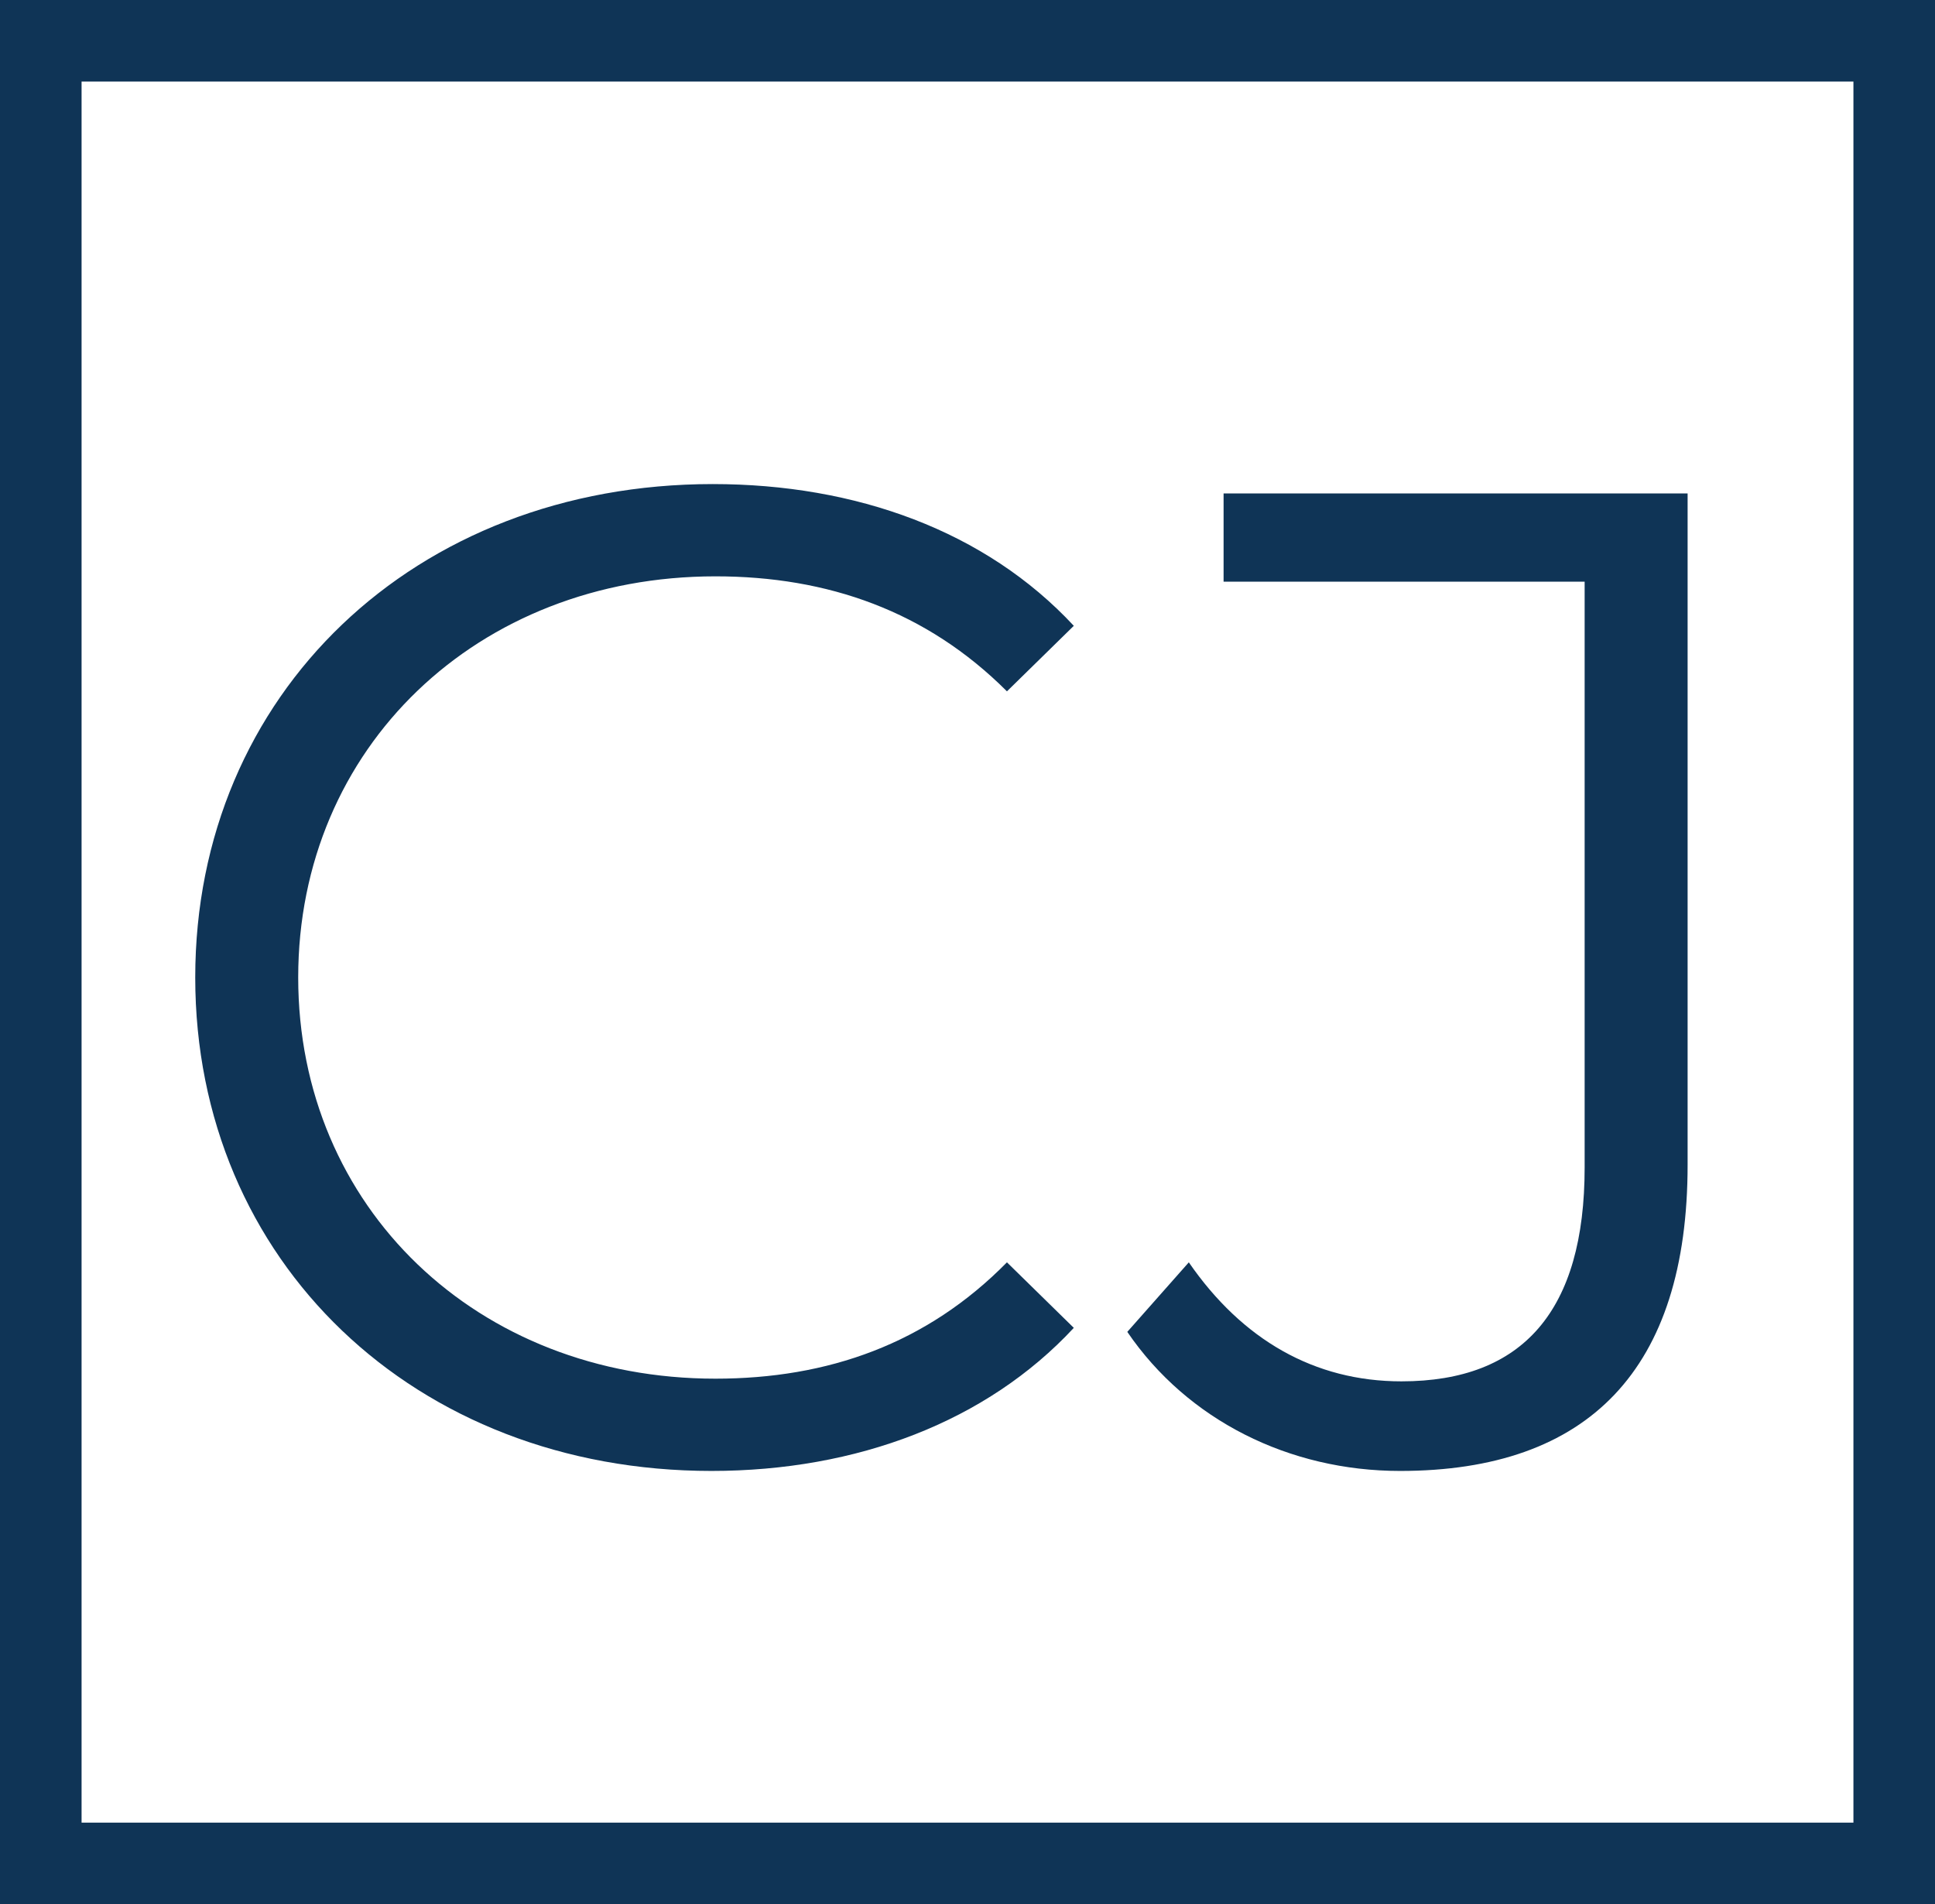
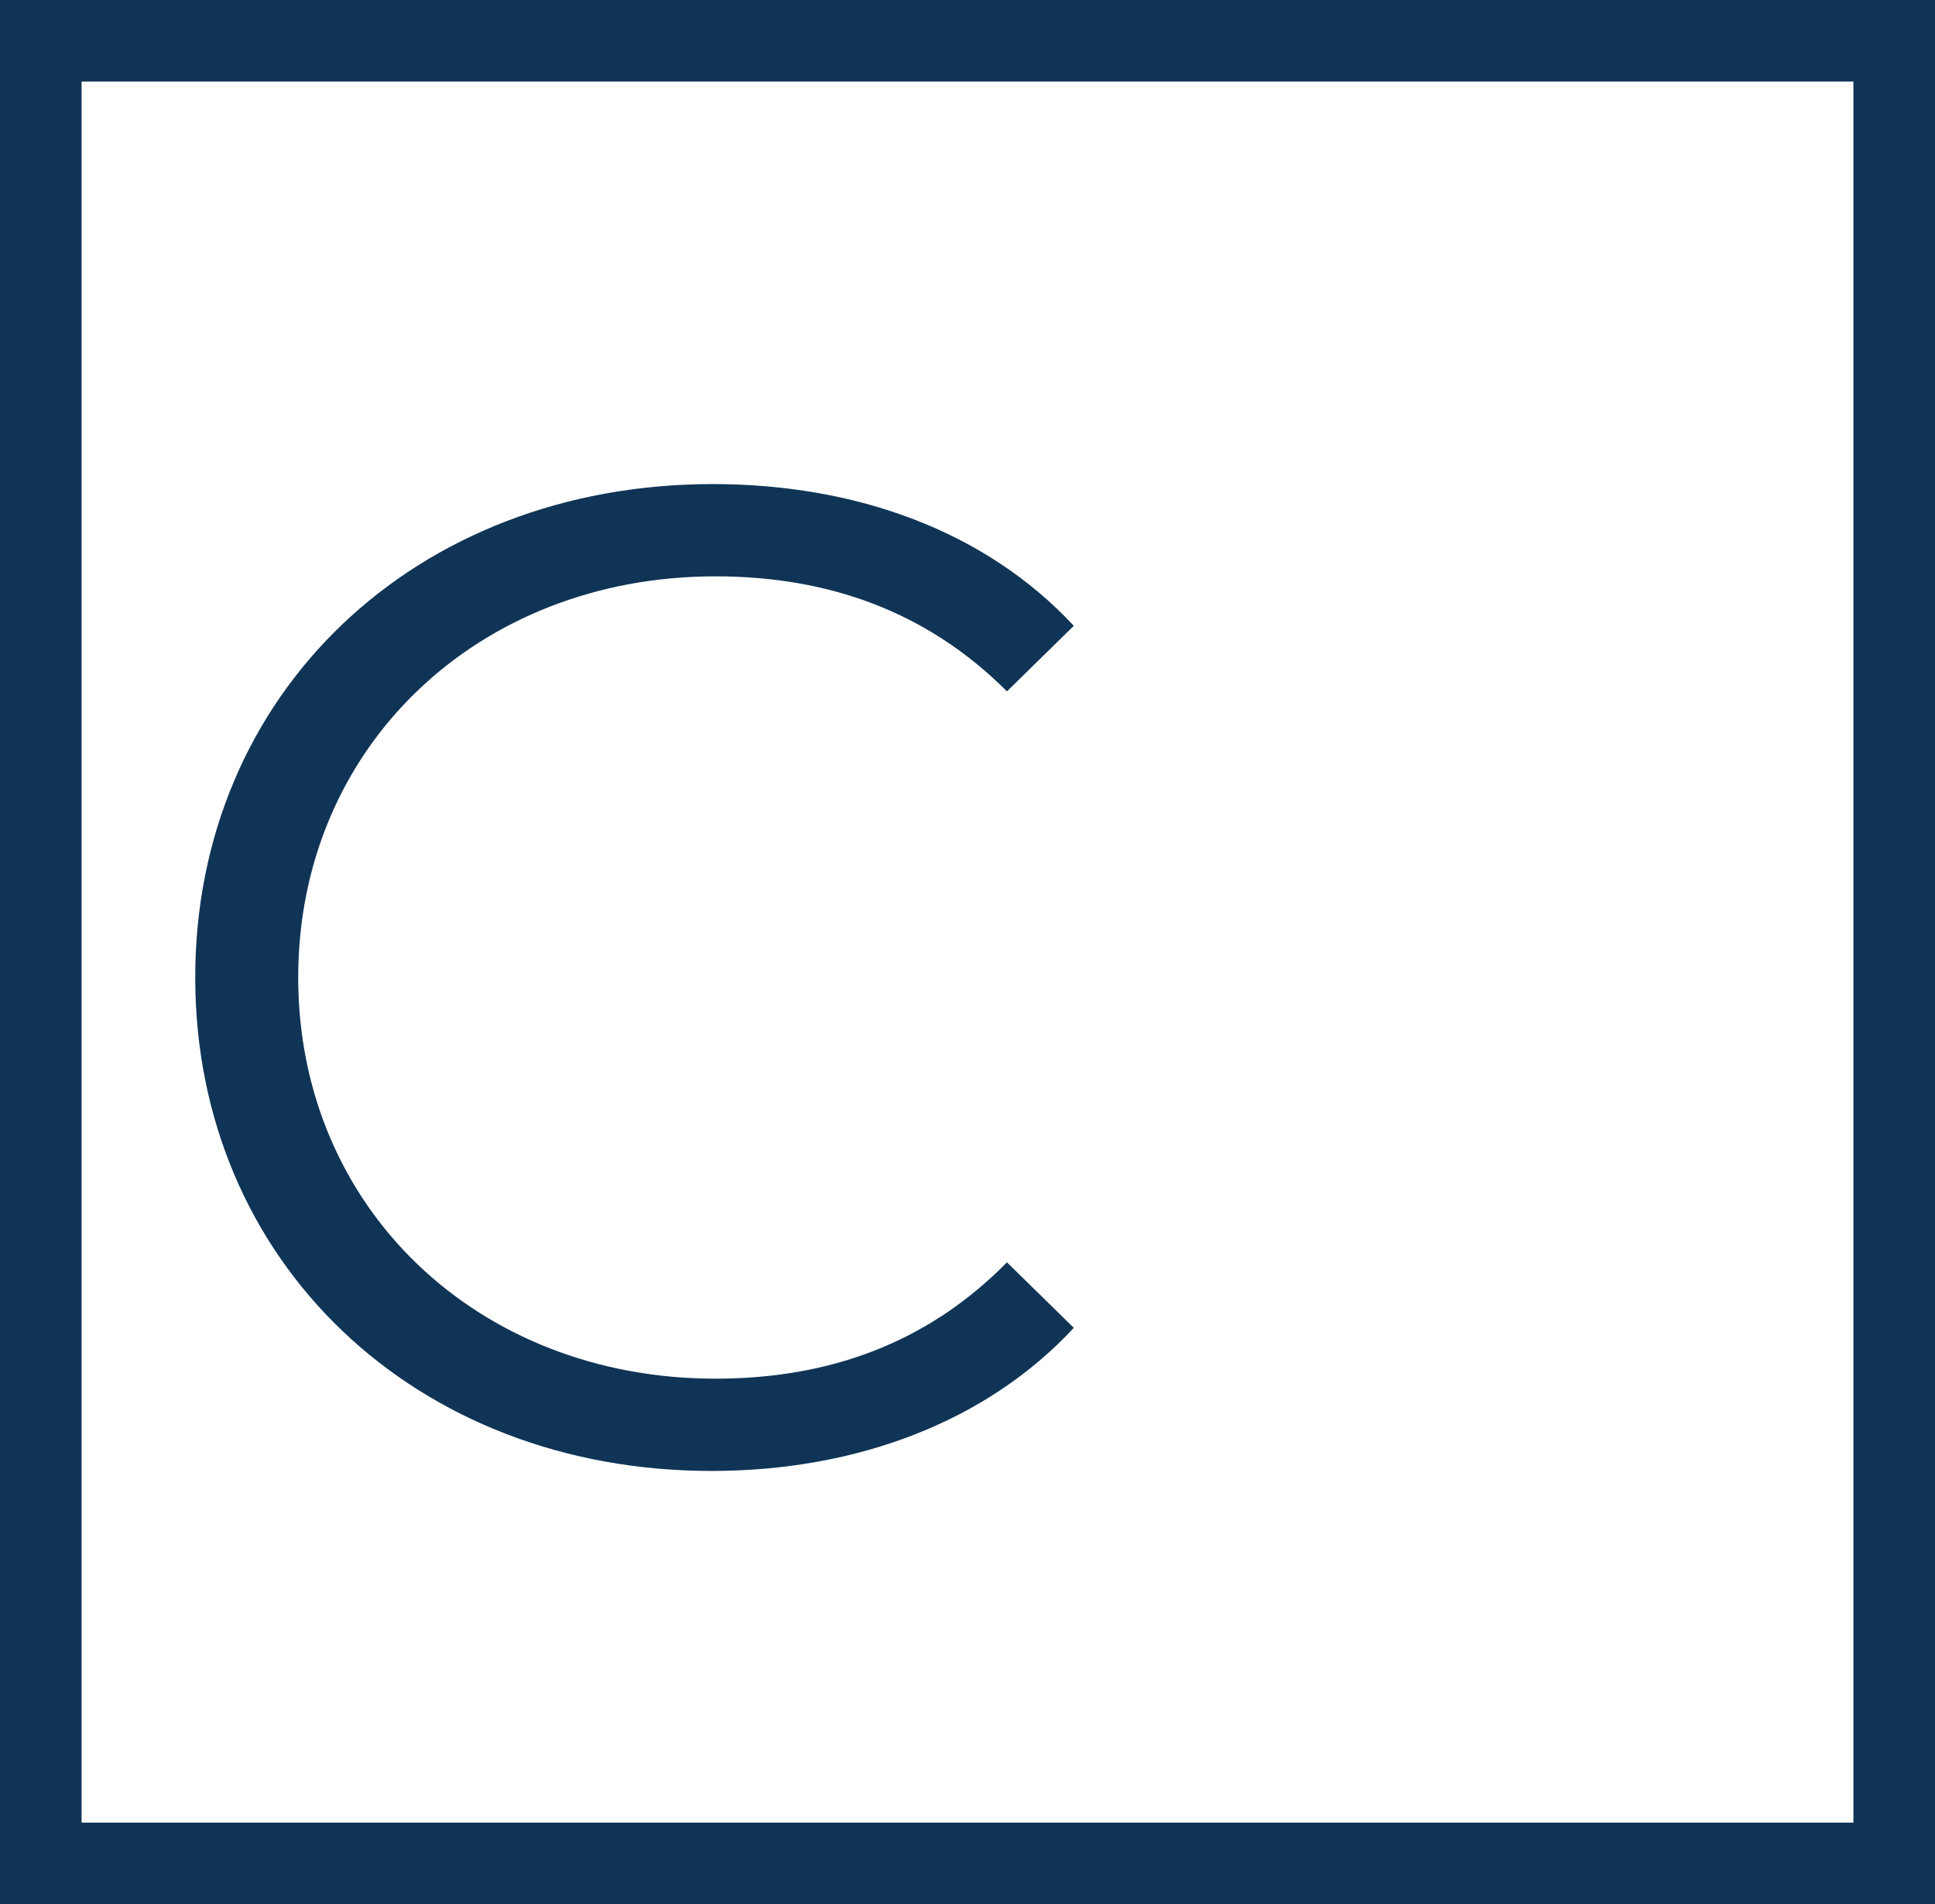
<svg xmlns="http://www.w3.org/2000/svg" version="1.1" id="Layer_1" x="0px" y="0px" viewBox="0 0 144.7 142.4" style="enable-background:new 0 0 144.7 142.4;" xml:space="preserve">
  <style type="text/css"> .st0{fill:#0F3456;} </style>
  <g>
    <g>
      <g>
        <g>
          <path class="st0" d="M144.7,142.4H0V0h144.7V142.4z M6.1,136.3h132.5V6.1H6.1V136.3z" />
        </g>
        <g>
          <path class="st0" d="M14.6,73.1c0-21.2,16.4-36.9,38.7-36.9c10.7,0,20.4,3.5,27,10.6l-5,4.9c-6-6-13.4-8.6-21.8-8.6 c-17.8,0-31.2,12.8-31.2,30c0,17.2,13.4,30,31.2,30c8.4,0,15.8-2.6,21.8-8.7l5,4.9c-6.5,7-16.2,10.7-27.1,10.7 C31,110,14.6,94.3,14.6,73.1z" />
-           <path class="st0" d="M84.3,99.6l4.6-5.2c4,5.8,9.4,8.9,15.9,8.9c9.1,0,13.7-5.3,13.7-16V43.5h-27v-6.6h34.7v50.2 c0,15.3-7.4,22.9-21.5,22.9C96.4,110,88.8,106.2,84.3,99.6z" />
        </g>
      </g>
    </g>
  </g>
</svg>